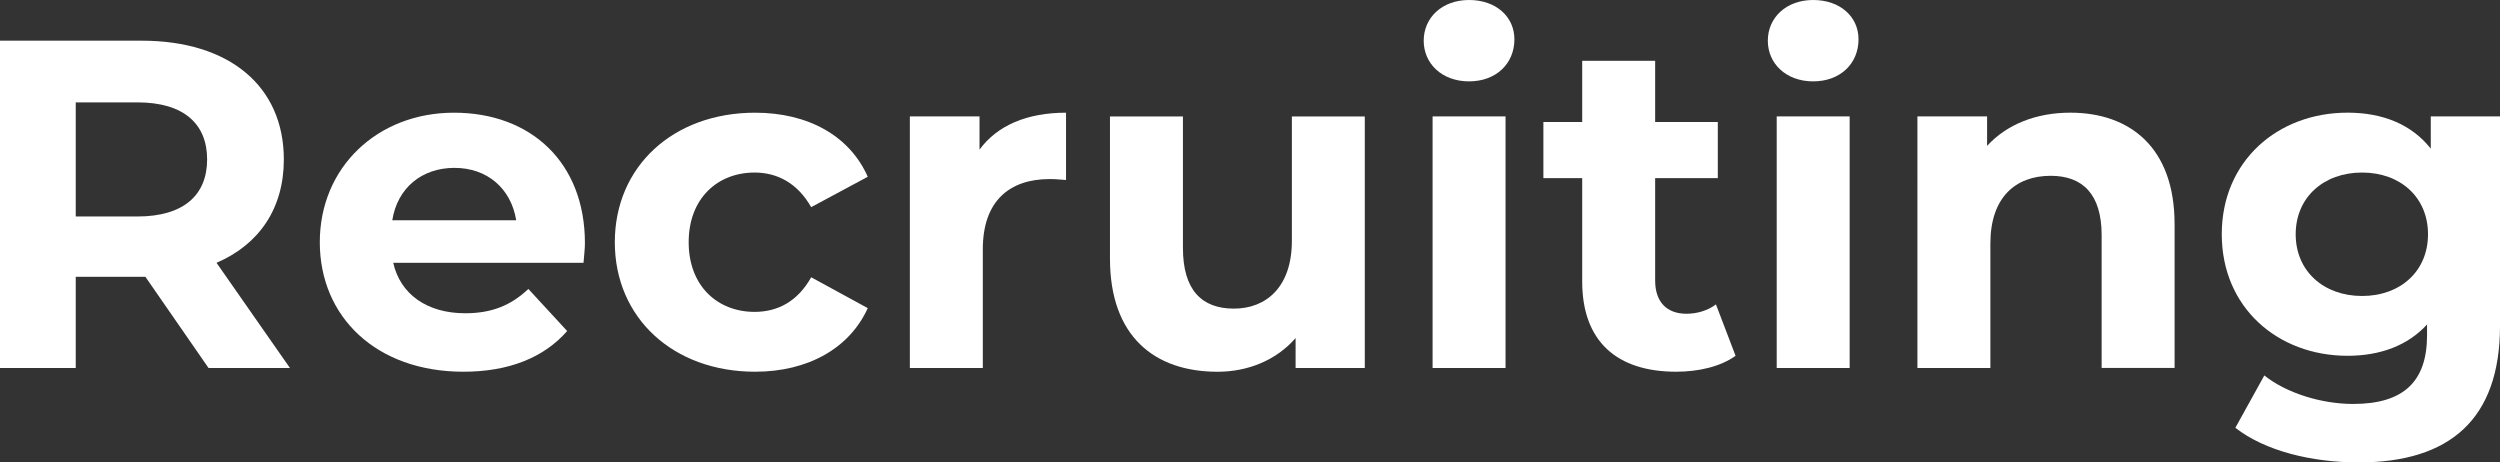
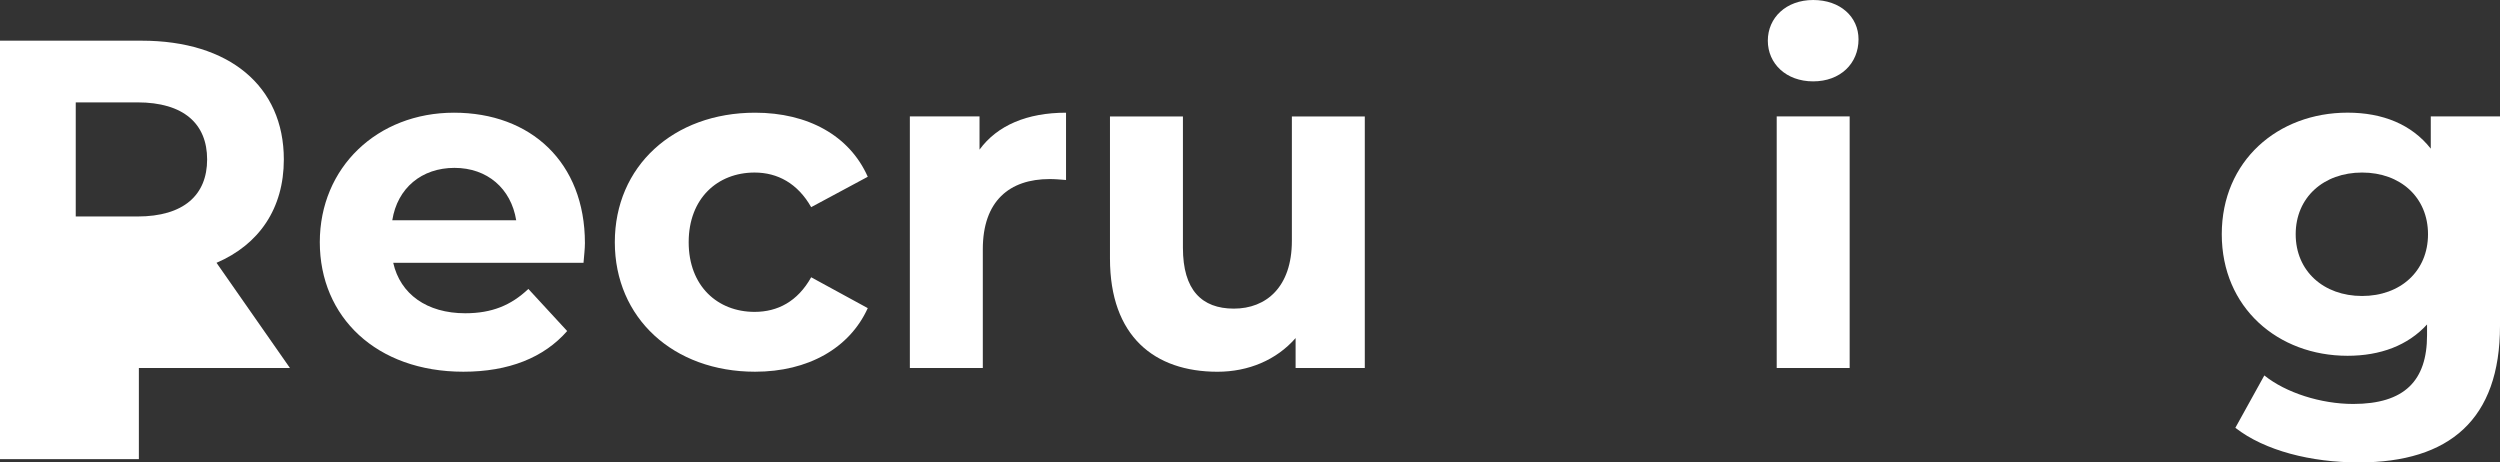
<svg xmlns="http://www.w3.org/2000/svg" id="_レイヤー_2" data-name="レイヤー 2" viewBox="0 0 959.19 177.42">
  <rect x="0" y="0" width="959.19" height="177.42" fill="#333333" stroke="none" />
  <defs>
    <style>
      .cls-1 {
        fill: #fff;
      }
    </style>
  </defs>
  <g id="_背景" data-name="背景">
    <g>
-       <path class="cls-1" d="M80.01,141.19l-24.22-34.98h-26.73v34.98H0V15.61h54.36c33.55,0,54.54,17.4,54.54,45.57,0,18.84-9.51,32.65-25.83,39.65l28.17,40.36h-31.22ZM52.74,39.29h-23.68v43.77h23.68c17.76,0,26.73-8.25,26.73-21.89s-8.97-21.89-26.73-21.89Z" />
+       <path class="cls-1" d="M80.01,141.19h-26.73v34.98H0V15.61h54.36c33.55,0,54.54,17.4,54.54,45.57,0,18.84-9.51,32.65-25.83,39.65l28.17,40.36h-31.22ZM52.74,39.29h-23.68v43.77h23.68c17.76,0,26.73-8.25,26.73-21.89s-8.97-21.89-26.73-21.89Z" />
      <path class="cls-1" d="M223.88,100.82h-73.01c2.69,12.02,12.92,19.37,27.63,19.37,10.23,0,17.58-3.05,24.22-9.33l14.89,16.15c-8.97,10.23-22.42,15.61-39.83,15.61-33.37,0-55.08-20.99-55.08-49.69s22.07-49.69,51.49-49.69,50.23,19.02,50.23,50.05c0,2.15-.36,5.2-.54,7.53ZM150.51,84.5h47.54c-1.97-12.2-11.12-20.09-23.68-20.09s-21.89,7.71-23.86,20.09Z" />
      <path class="cls-1" d="M235.89,92.93c0-29.06,22.42-49.69,53.82-49.69,20.27,0,36.24,8.79,43.23,24.58l-21.71,11.66c-5.2-9.15-12.92-13.28-21.71-13.28-14.17,0-25.29,9.87-25.29,26.73s11.12,26.73,25.29,26.73c8.79,0,16.5-3.95,21.71-13.28l21.71,11.84c-7,15.43-22.96,24.4-43.23,24.4-31.39,0-53.82-20.63-53.82-49.69Z" />
      <path class="cls-1" d="M409.01,43.23v25.83c-2.33-.18-4.13-.36-6.28-.36-15.43,0-25.65,8.43-25.65,26.91v45.57h-27.99V44.67h26.73v12.74c6.82-9.33,18.3-14.17,33.19-14.17Z" />
      <path class="cls-1" d="M523.64,44.67v96.52h-26.55v-11.48c-7.36,8.43-18.12,12.92-29.96,12.92-24.22,0-41.26-13.63-41.26-43.41v-54.54h27.99v50.41c0,16.15,7.18,23.32,19.55,23.32s22.25-8.25,22.25-26.01v-47.72h27.99Z" />
-       <path class="cls-1" d="M546.24,15.61c0-8.79,7-15.61,17.4-15.61s17.4,6.46,17.4,15.07c0,9.33-7,16.15-17.4,16.15s-17.4-6.82-17.4-15.61ZM549.65,44.67h27.99v96.52h-27.99V44.67Z" />
-       <path class="cls-1" d="M665.89,136.52c-5.74,4.13-14.17,6.1-22.78,6.1-22.78,0-36.06-11.66-36.06-34.62v-39.65h-14.89v-21.53h14.89v-23.5h27.99v23.5h24.04v21.53h-24.04v39.29c0,8.25,4.48,12.74,12.02,12.74,4.13,0,8.25-1.26,11.3-3.59l7.54,19.73Z" />
      <path class="cls-1" d="M678.27,15.61c0-8.79,7-15.61,17.4-15.61s17.4,6.46,17.4,15.07c0,9.33-7,16.15-17.4,16.15s-17.4-6.82-17.4-15.61ZM681.68,44.67h27.99v96.52h-27.99V44.67Z" />
-       <path class="cls-1" d="M834.34,85.93v55.25h-27.99v-50.95c0-15.61-7.18-22.78-19.55-22.78-13.46,0-23.14,8.25-23.14,26.01v47.72h-27.99V44.67h26.73v11.3c7.54-8.25,18.84-12.74,31.93-12.74,22.78,0,40,13.28,40,42.7Z" />
      <path class="cls-1" d="M959.19,44.67v80.37c0,35.88-19.38,52.38-54.18,52.38-18.3,0-36.06-4.48-47.36-13.28l11.12-20.09c8.25,6.64,21.71,10.94,34.09,10.94,19.73,0,28.34-8.97,28.34-26.37v-4.13c-7.36,8.07-17.94,12.02-30.5,12.02-26.73,0-48.26-18.48-48.26-46.64s21.53-46.64,48.26-46.64c13.45,0,24.58,4.48,31.93,13.81v-12.38h26.55ZM931.57,89.88c0-14.17-10.58-23.68-25.3-23.68s-25.47,9.51-25.47,23.68,10.76,23.68,25.47,23.68,25.3-9.51,25.3-23.68Z" />
    </g>
  </g>
</svg>